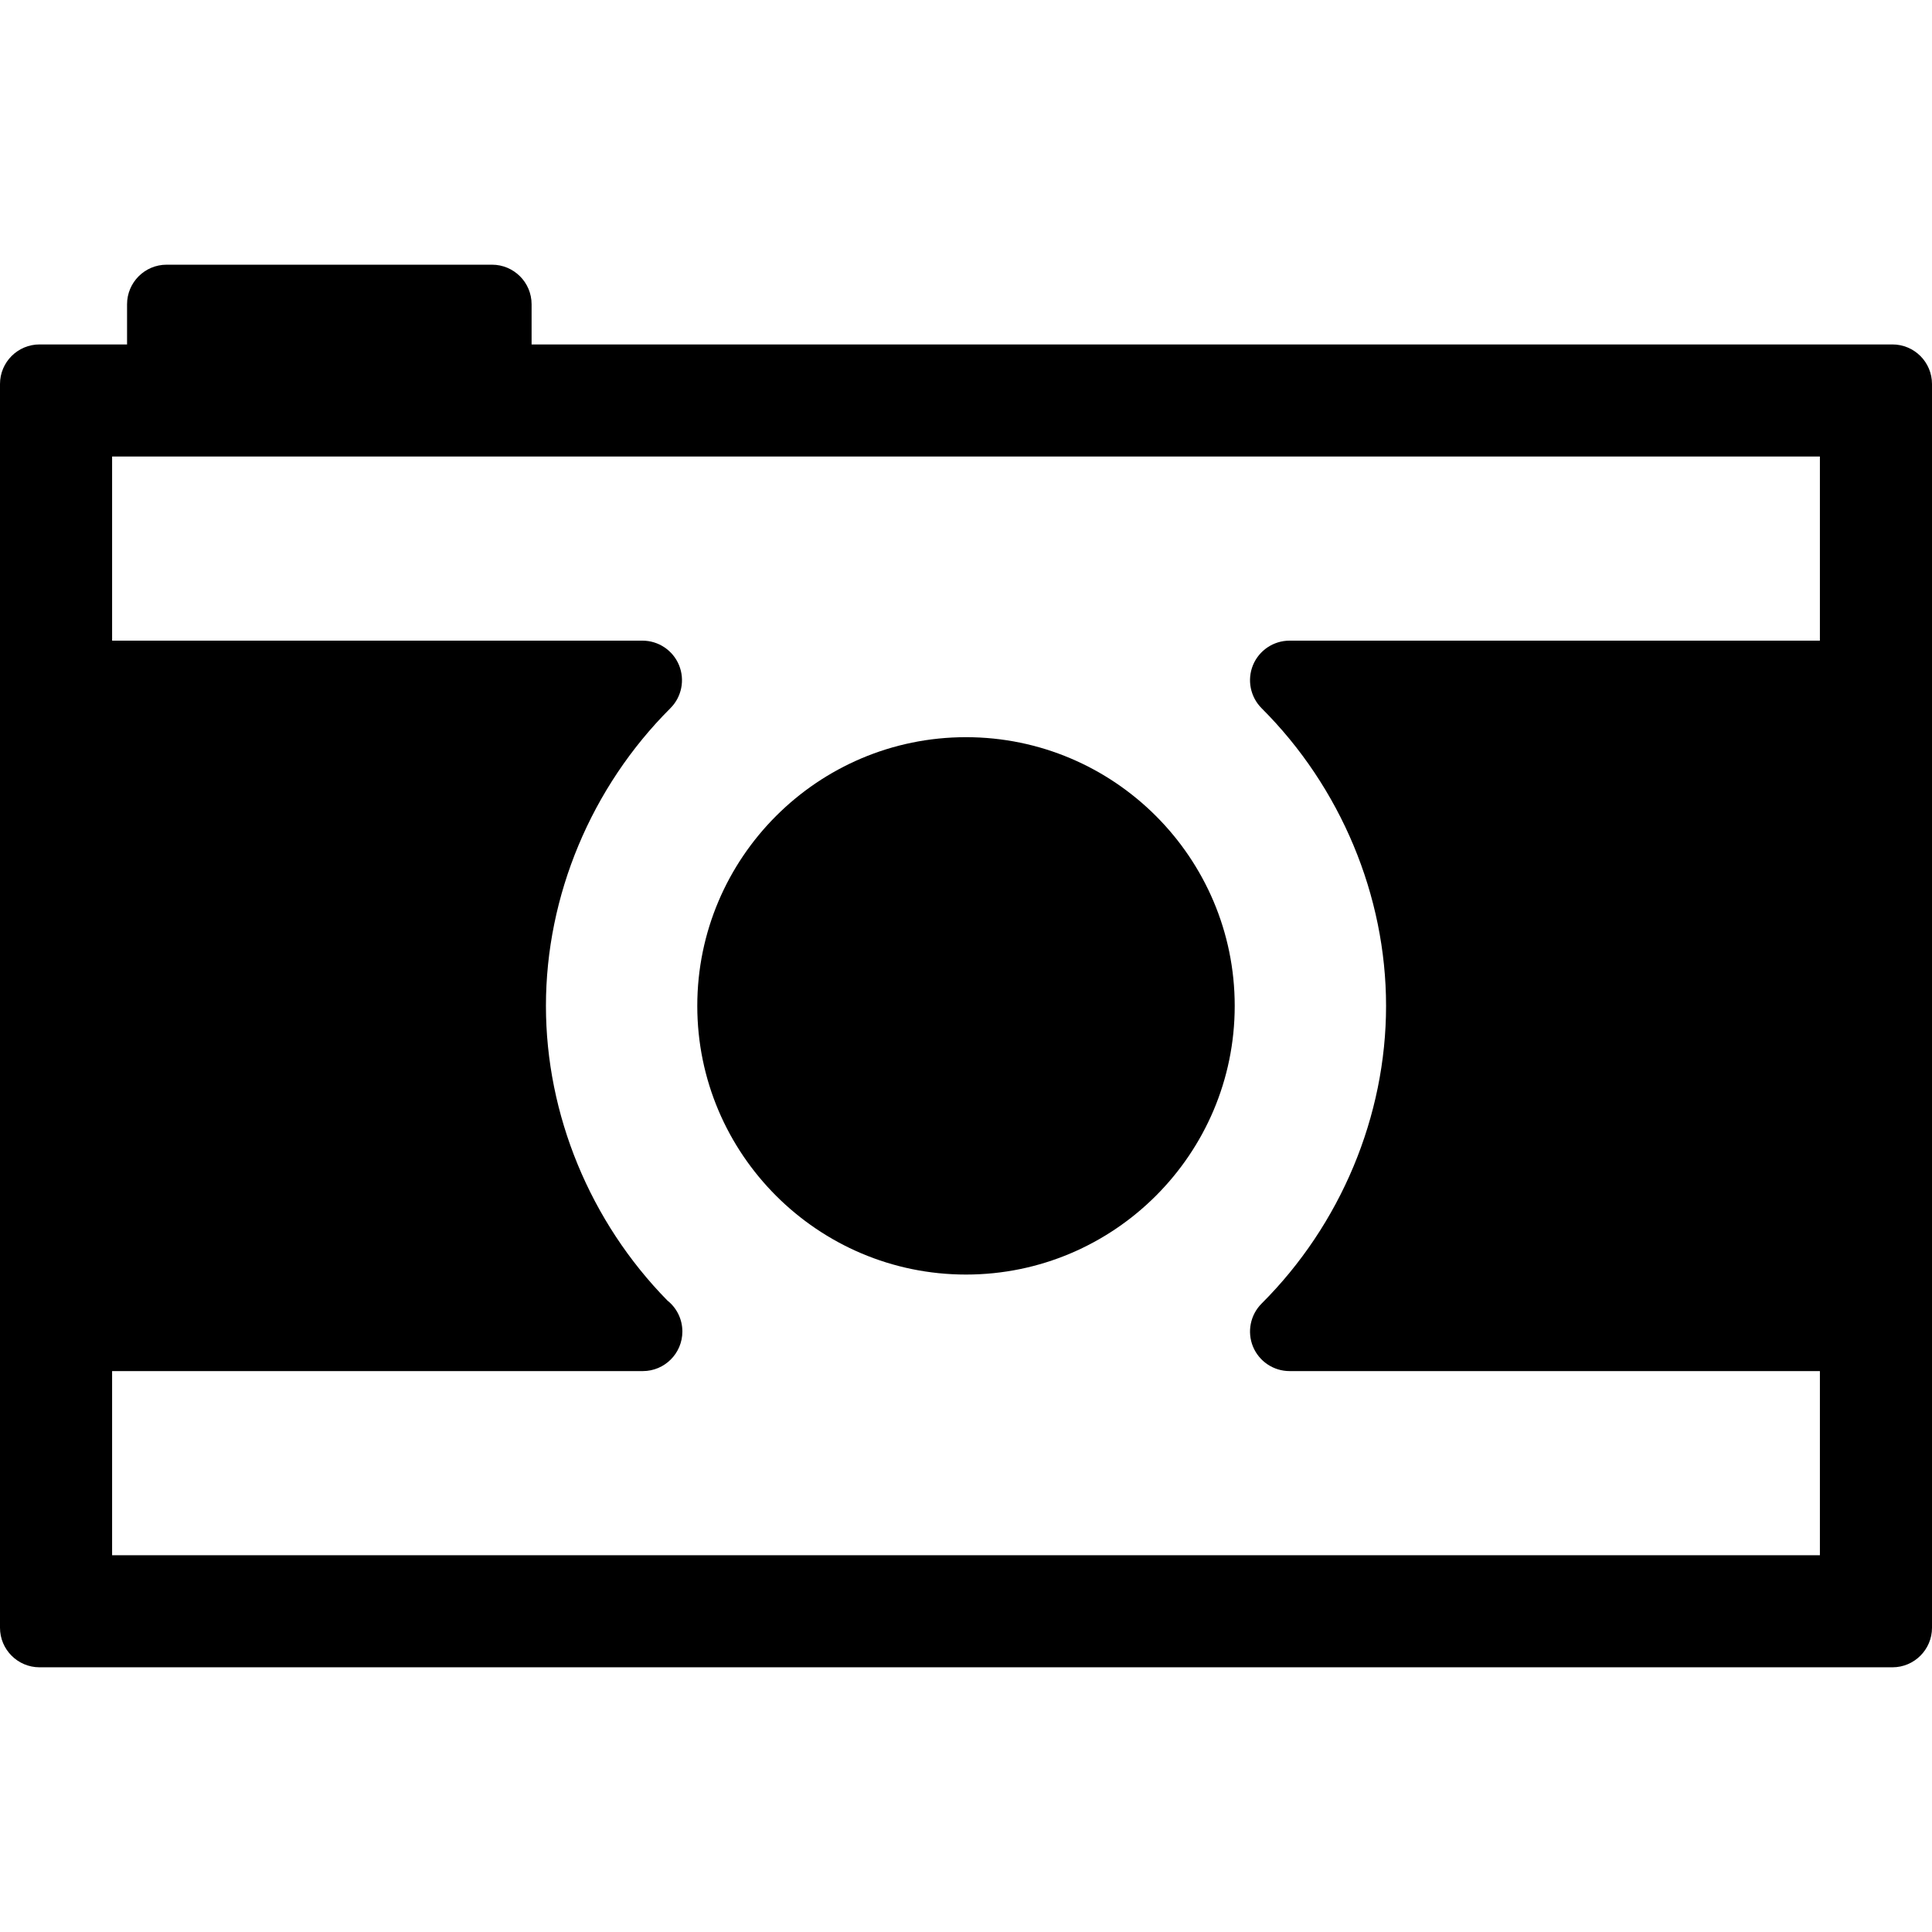
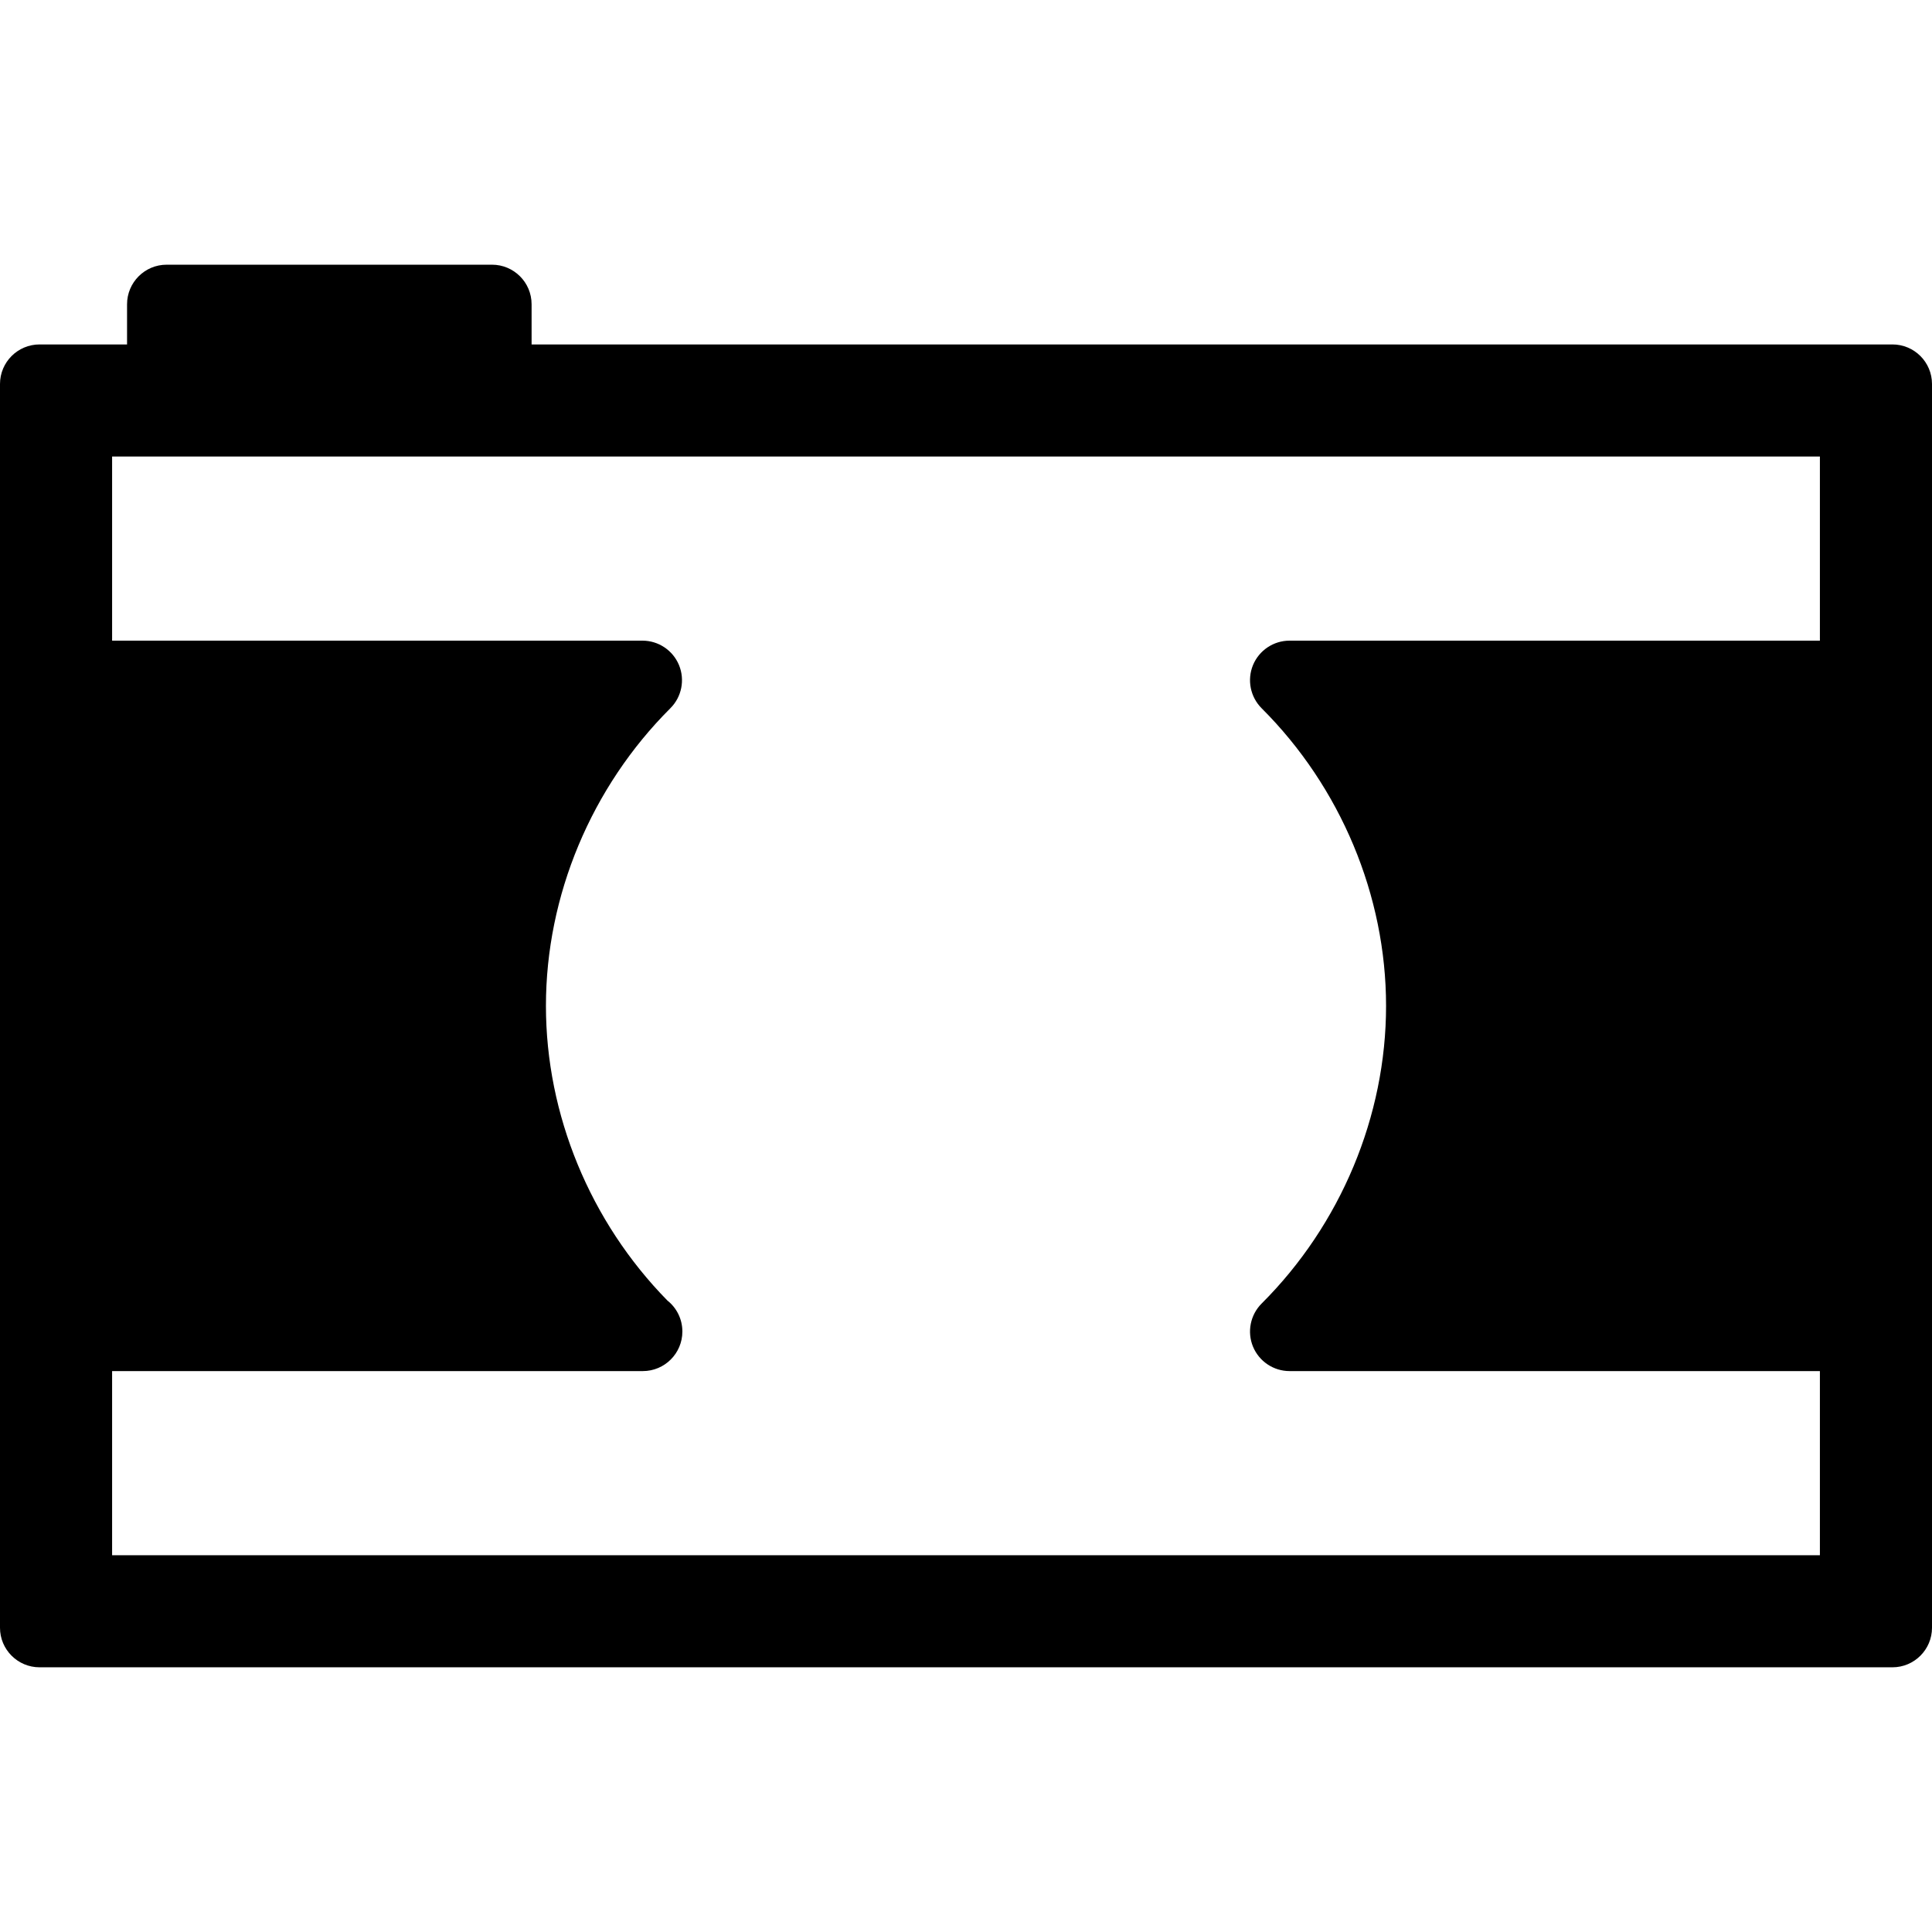
<svg xmlns="http://www.w3.org/2000/svg" fill="#000000" version="1.1" id="Capa_1" width="800px" height="800px" viewBox="0 0 97.666 97.666" xml:space="preserve">
  <g>
    <g>
      <path d="M95.666,17.412H26.873v-2.031c0-1.104-0.896-2-2-2H8.423c-1.104,0-2,0.896-2,2v2.031H2c-1.104,0-2,0.896-2,2v62.873    c0,1.104,0.896,2,2,2h93.666c1.104,0,2-0.896,2-2V19.412C97.666,18.308,96.771,17.412,95.666,17.412z M63.777,35.803    c3.998,3.989,6.291,9.473,6.291,15.047c0,5.573-2.293,11.058-6.289,15.045c-0.573,0.571-0.745,1.432-0.438,2.18    c0.311,0.748,1.039,1.236,1.85,1.236h26.808v9.308H5.667v-9.308h26.808c0.007,0,0.015,0,0.02,0c1.105,0,2-0.896,2-2    c0-0.636-0.296-1.203-0.758-1.568c-3.903-3.977-6.139-9.393-6.139-14.895c0-5.572,2.293-11.057,6.291-15.046    c0.572-0.571,0.744-1.432,0.436-2.18c-0.31-0.748-1.039-1.236-1.849-1.236H5.667v-9.308h86.332v9.308H65.191    c-0.811,0-1.539,0.488-1.85,1.236C63.034,34.371,63.206,35.231,63.777,35.803z" />
-       <path d="M48.833,37.266c-7.49,0-13.584,6.093-13.584,13.583c0,7.489,6.094,13.582,13.584,13.582s13.584-6.094,13.584-13.582    C62.417,43.359,56.323,37.266,48.833,37.266z" />
    </g>
  </g>
</svg>